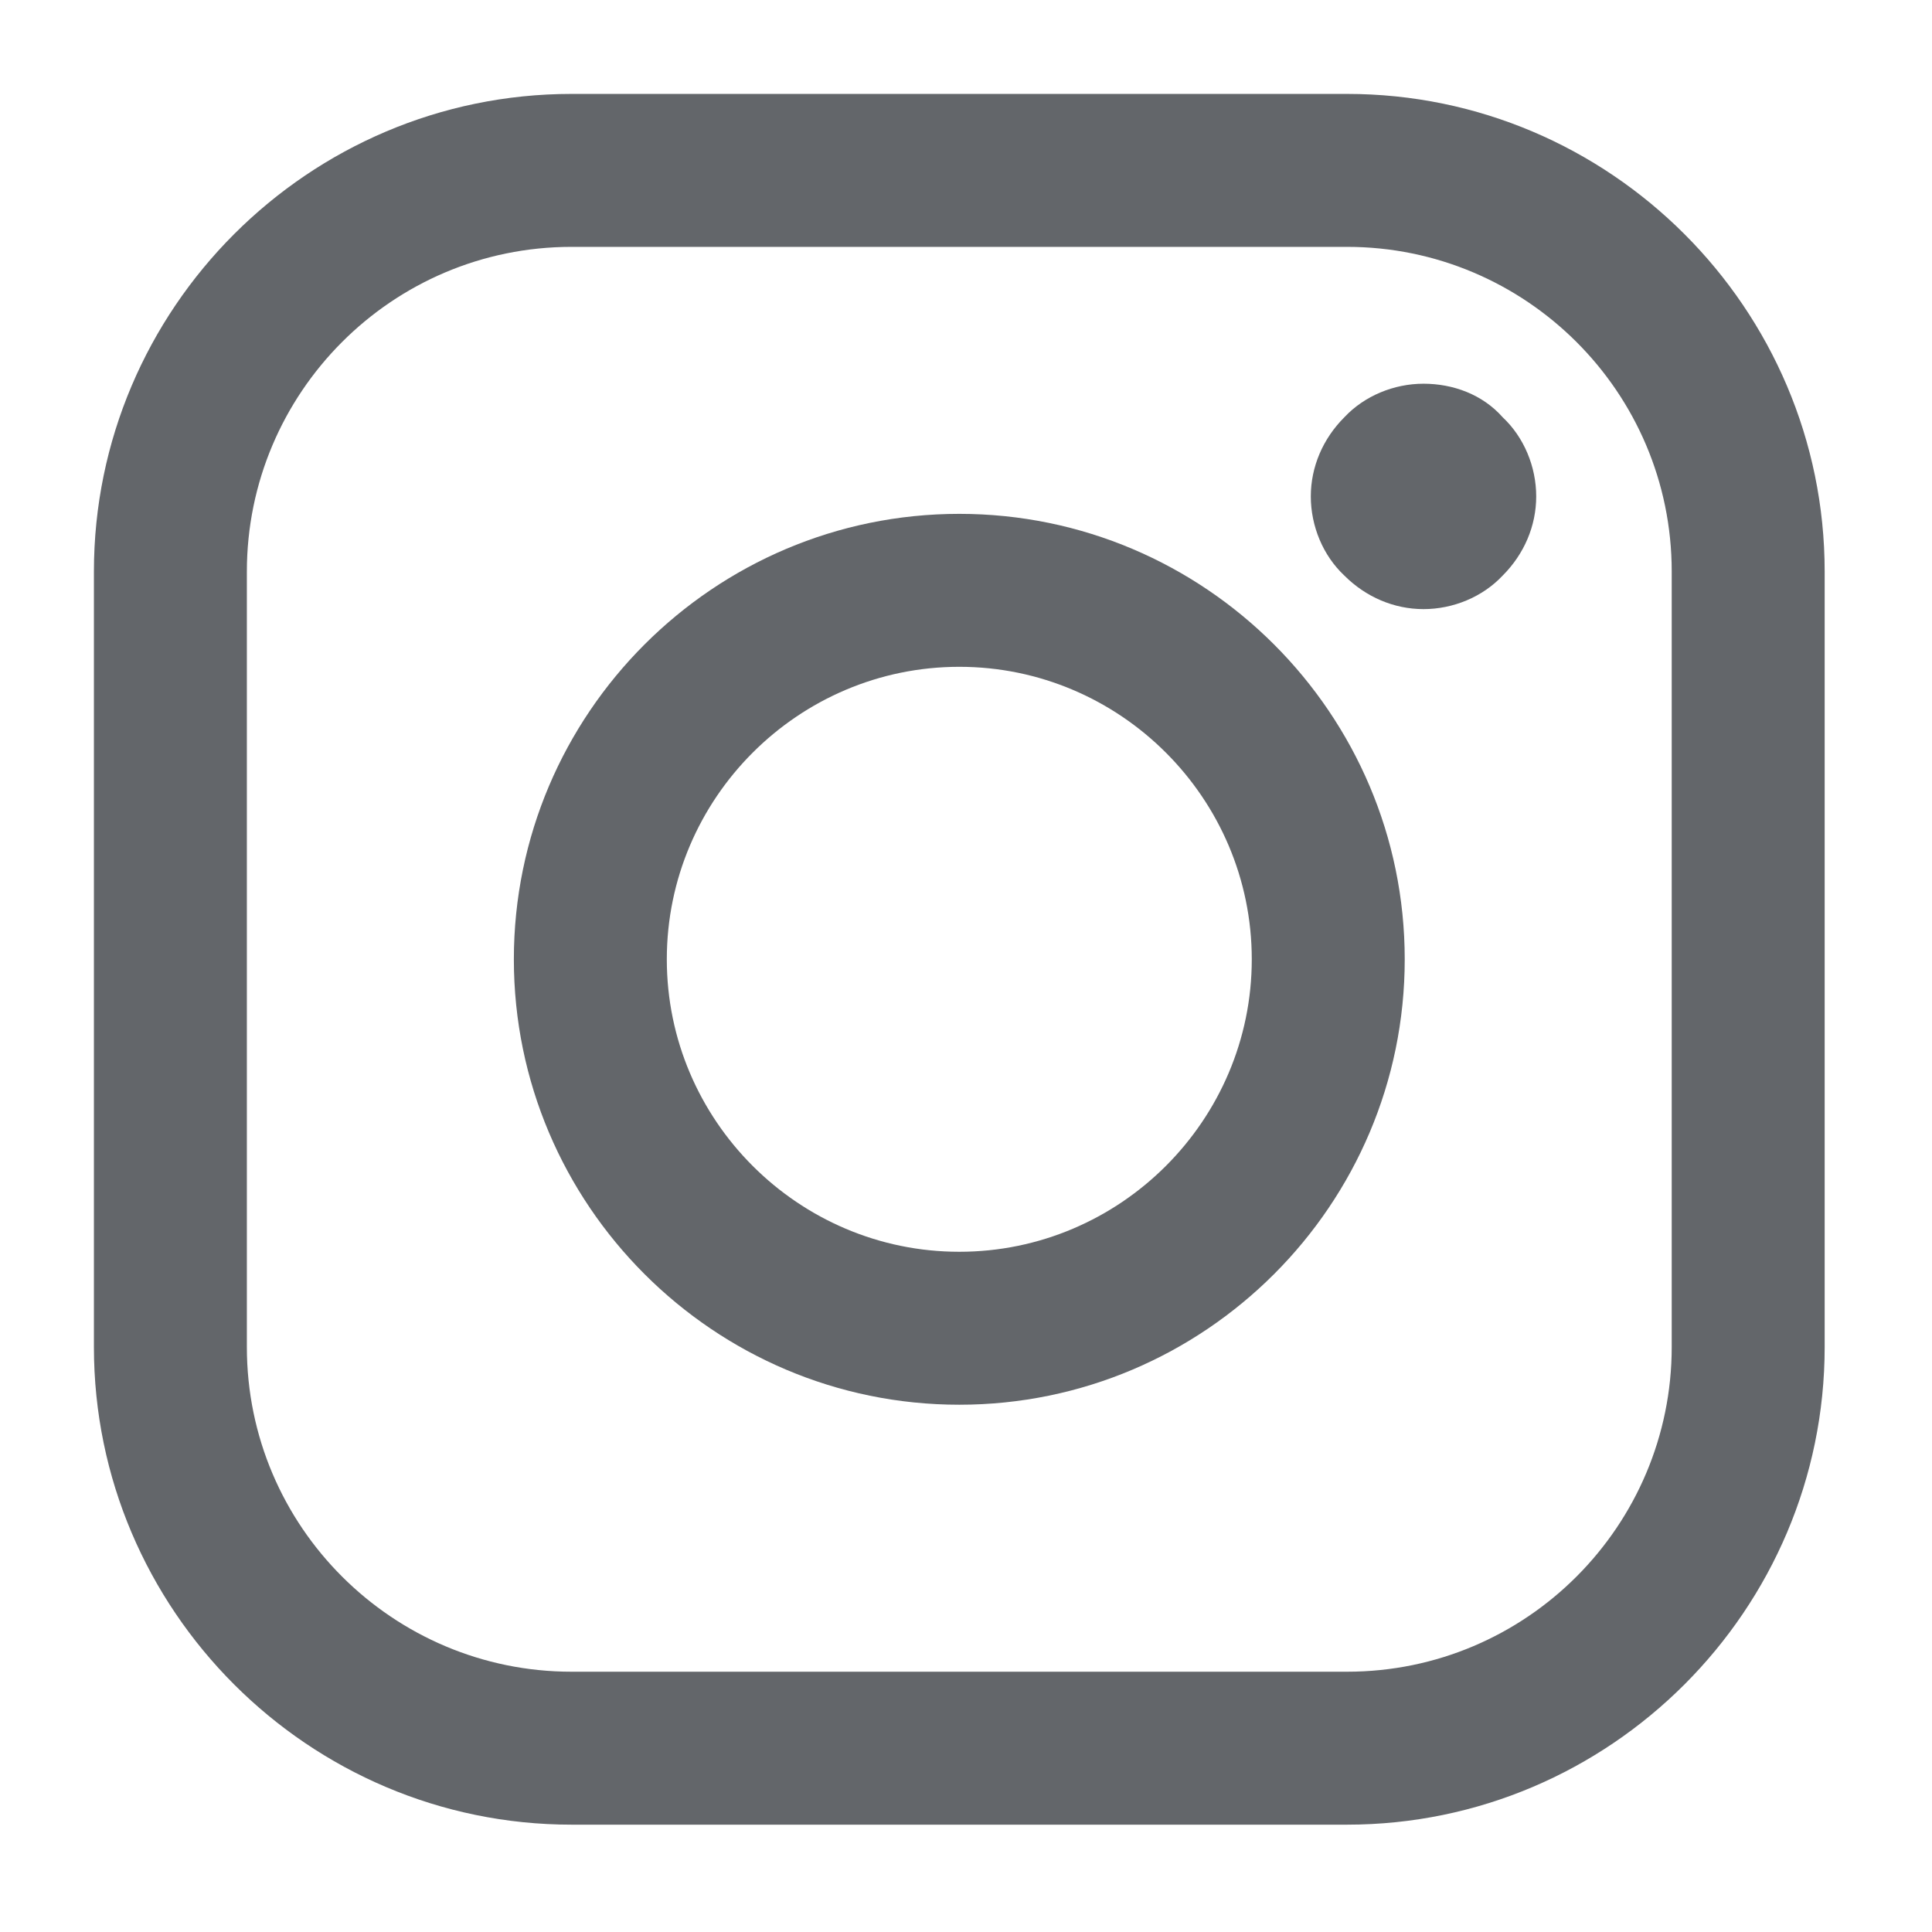
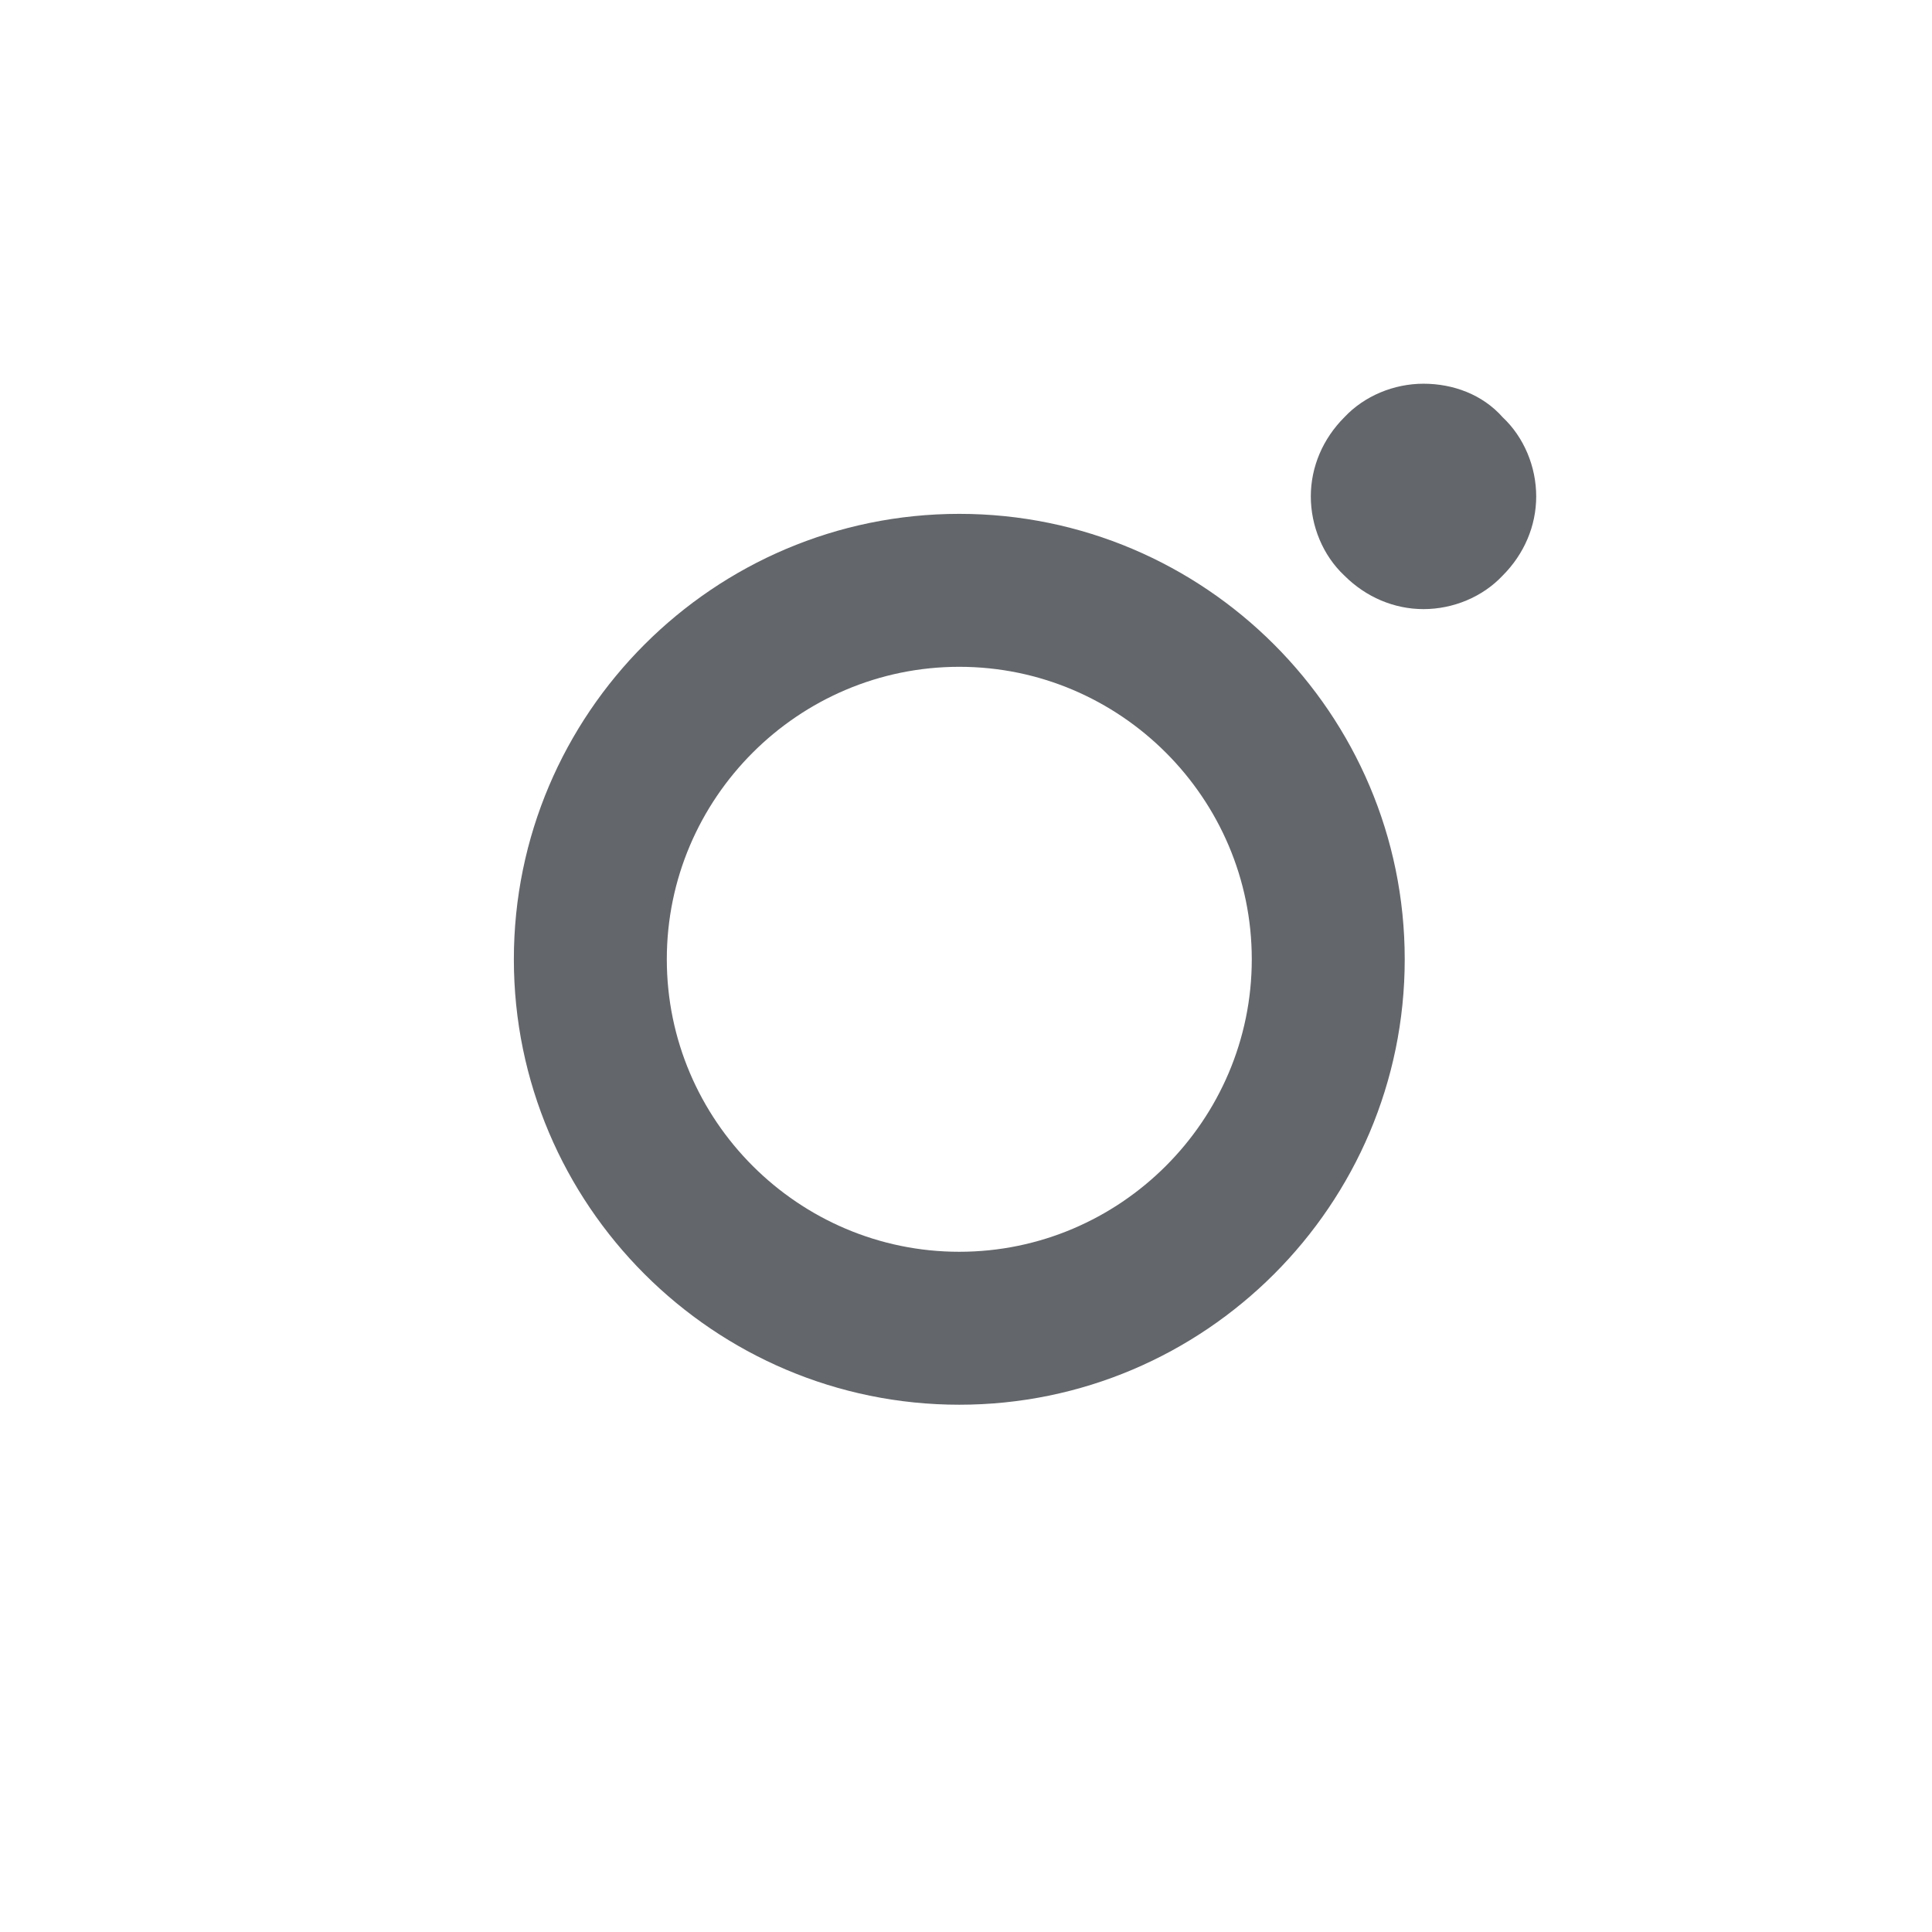
<svg xmlns="http://www.w3.org/2000/svg" version="1.1" x="0px" y="0px" viewBox="0 0 144 144" style="enable-background:new 0 0 144 144;">
  <style type="text/css">
	.st0{fill:#FFFFFF;}
	.st1{fill:#63666A;}
</style>
  <g id="Layer_2">
-     <rect x="0" class="st0" width="144" height="144" />
-   </g>
+     </g>
  <g id="Layer_1">
    <g>
      <g>
-         <path class="st1" d="M100.4,7H42.6C23,7,7,23,7,42.6v57.8C7,120,23,136,42.6,136h57.8c19.6,0,35.6-16,35.6-35.6V42.6&#10;    C136,23,120,7,100.4,7z M124.6,100.4c0,13.3-10.8,24.2-24.2,24.2H42.6c-13.3,0-24.2-10.8-24.2-24.2V42.6&#10;    c0-13.3,10.8-24.2,24.2-24.2h57.8c13.3,0,24.2,10.8,24.2,24.2L124.6,100.4L124.6,100.4z" />
        <path class="st1" d="M71.5,38.3c-18.3,0-33.2,14.9-33.2,33.2c0,18.3,14.9,33.2,33.2,33.2s33.2-14.9,33.2-33.2&#10;    C104.7,53.2,89.8,38.3,71.5,38.3z M71.5,93.3c-12,0-21.8-9.8-21.8-21.8c0-12,9.8-21.8,21.8-21.8s21.8,9.8,21.8,21.8&#10;    C93.3,83.5,83.5,93.3,71.5,93.3z" />
        <path class="st1" d="M106.1,28.6c-2.2,0-4.4,0.9-5.9,2.5c-1.6,1.6-2.5,3.7-2.5,5.9c0,2.2,0.9,4.4,2.5,5.9&#10;    c1.6,1.6,3.7,2.5,5.9,2.5c2.2,0,4.4-0.9,5.9-2.5c1.6-1.6,2.5-3.7,2.5-5.9c0-2.2-0.9-4.4-2.5-5.9&#10;    C110.5,29.4,108.3,28.6,106.1,28.6z" />
      </g>
    </g>
  </g>
</svg>